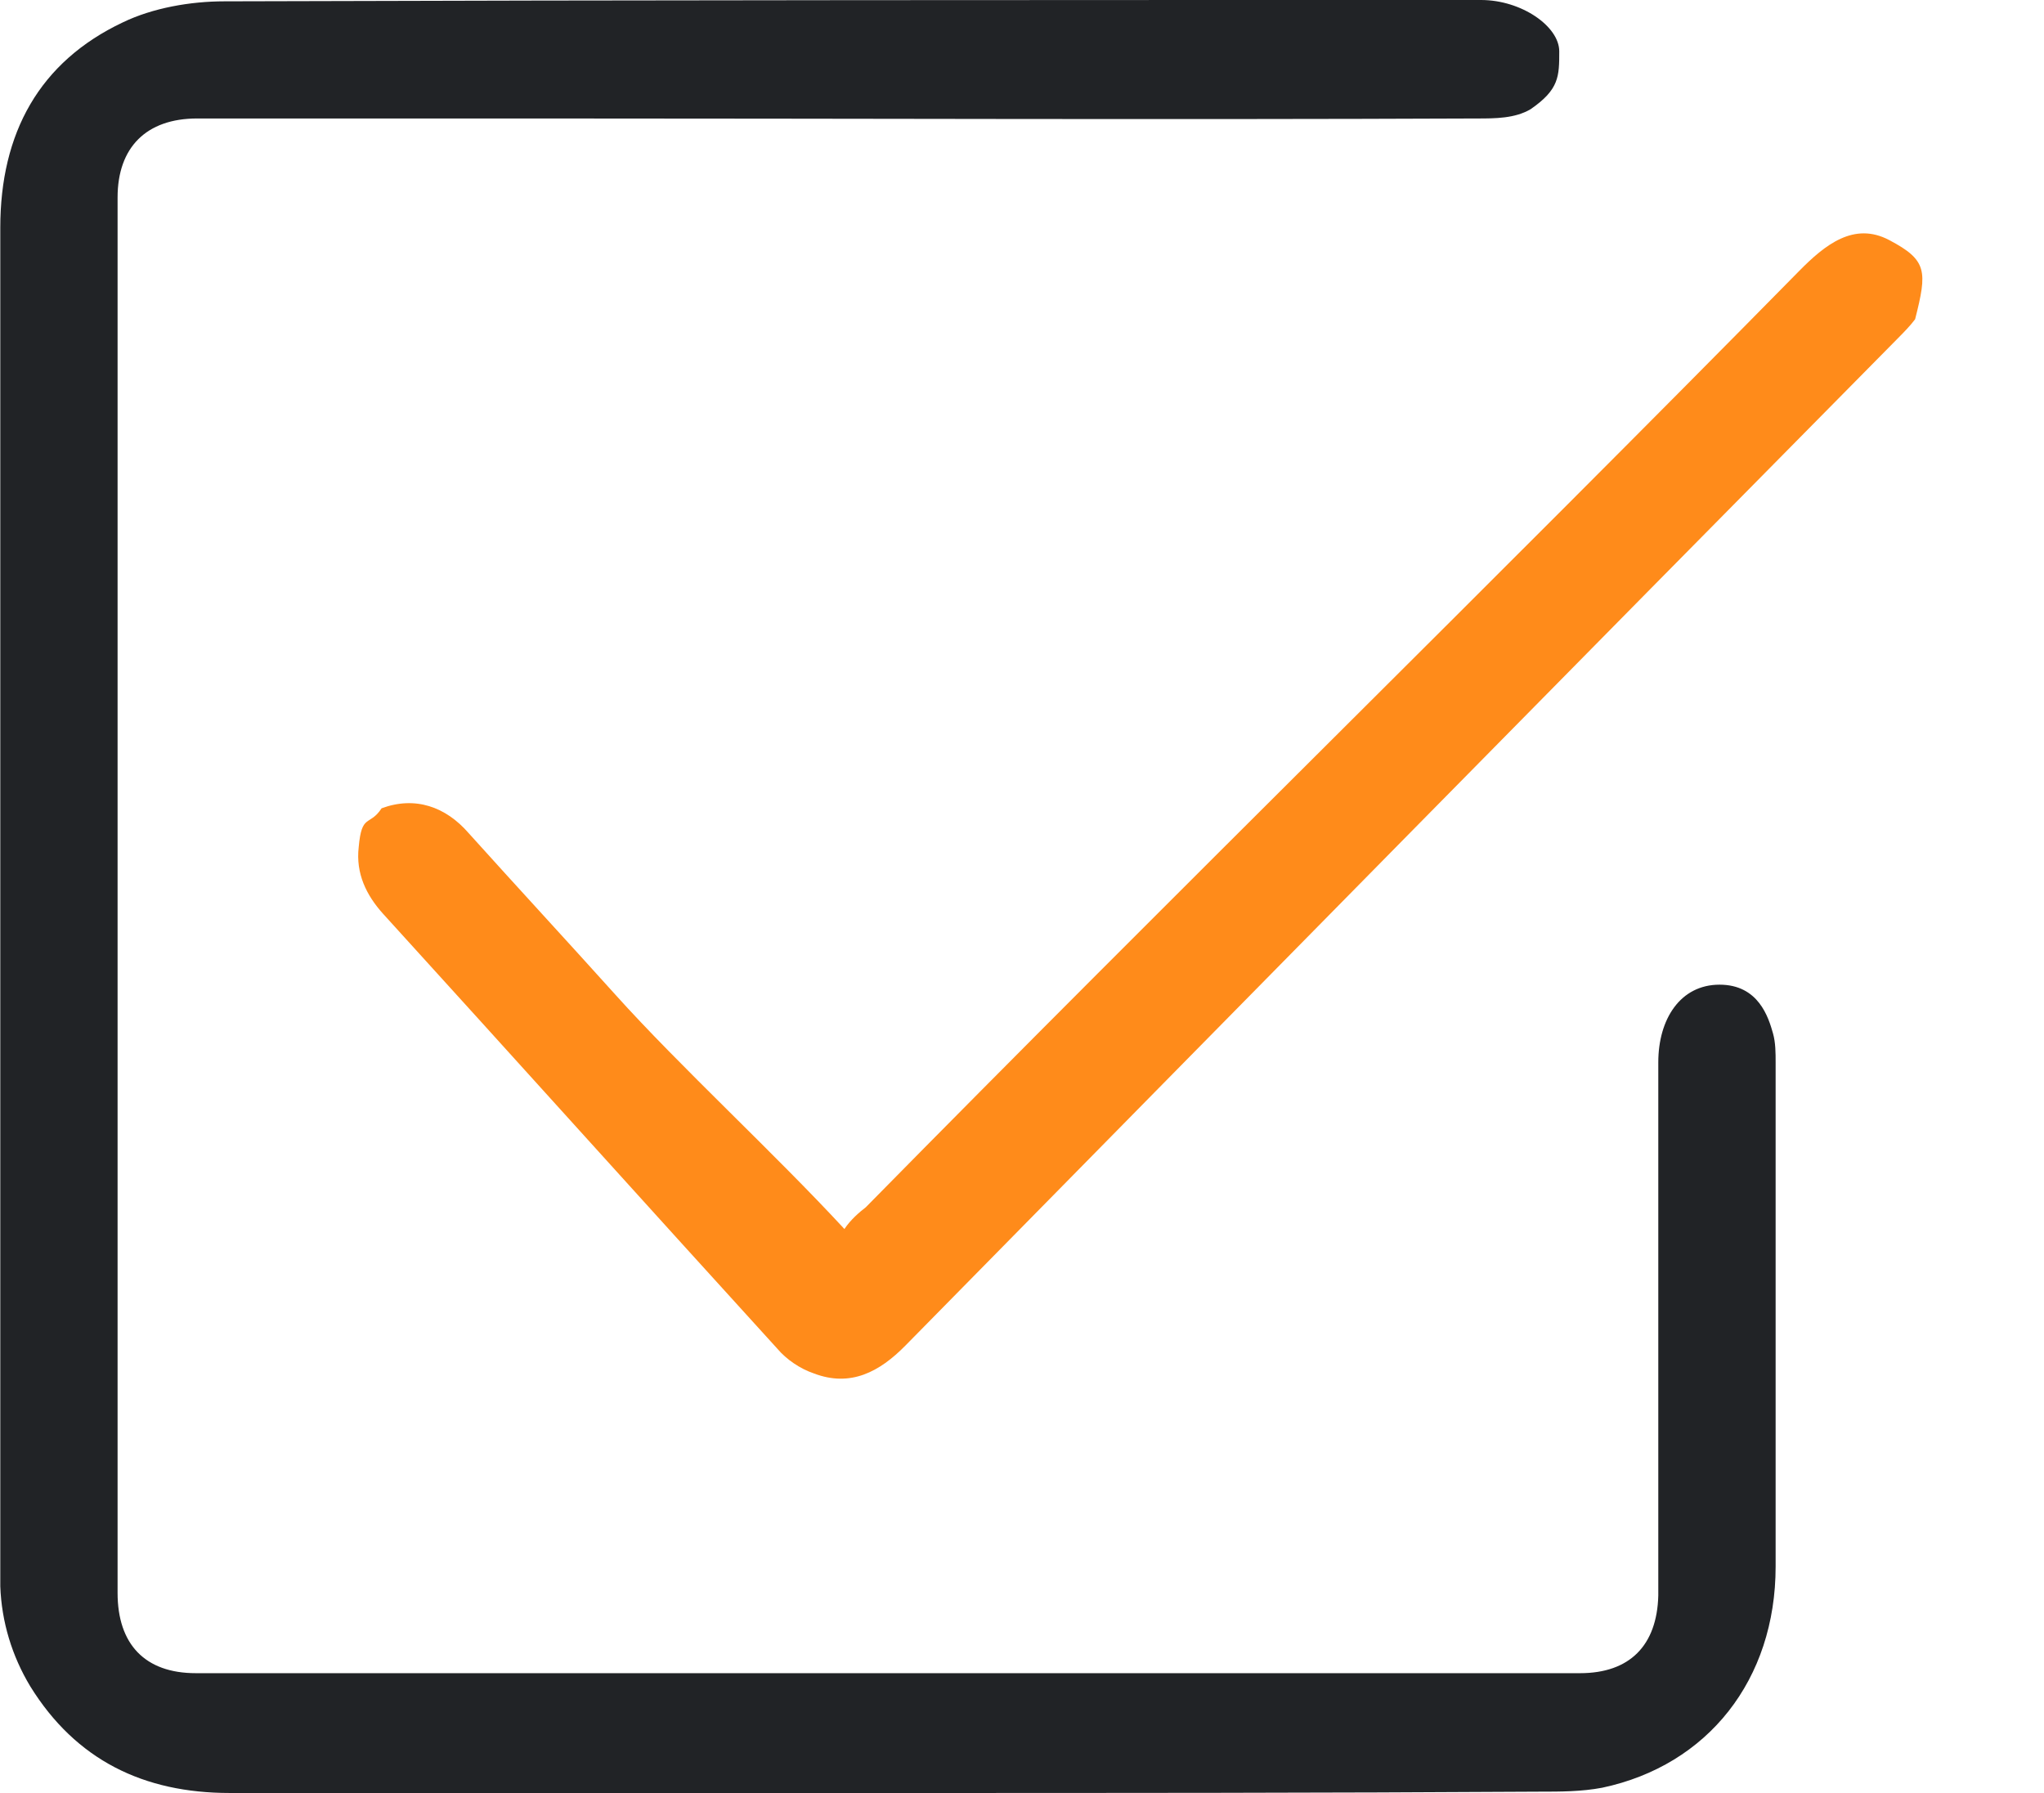
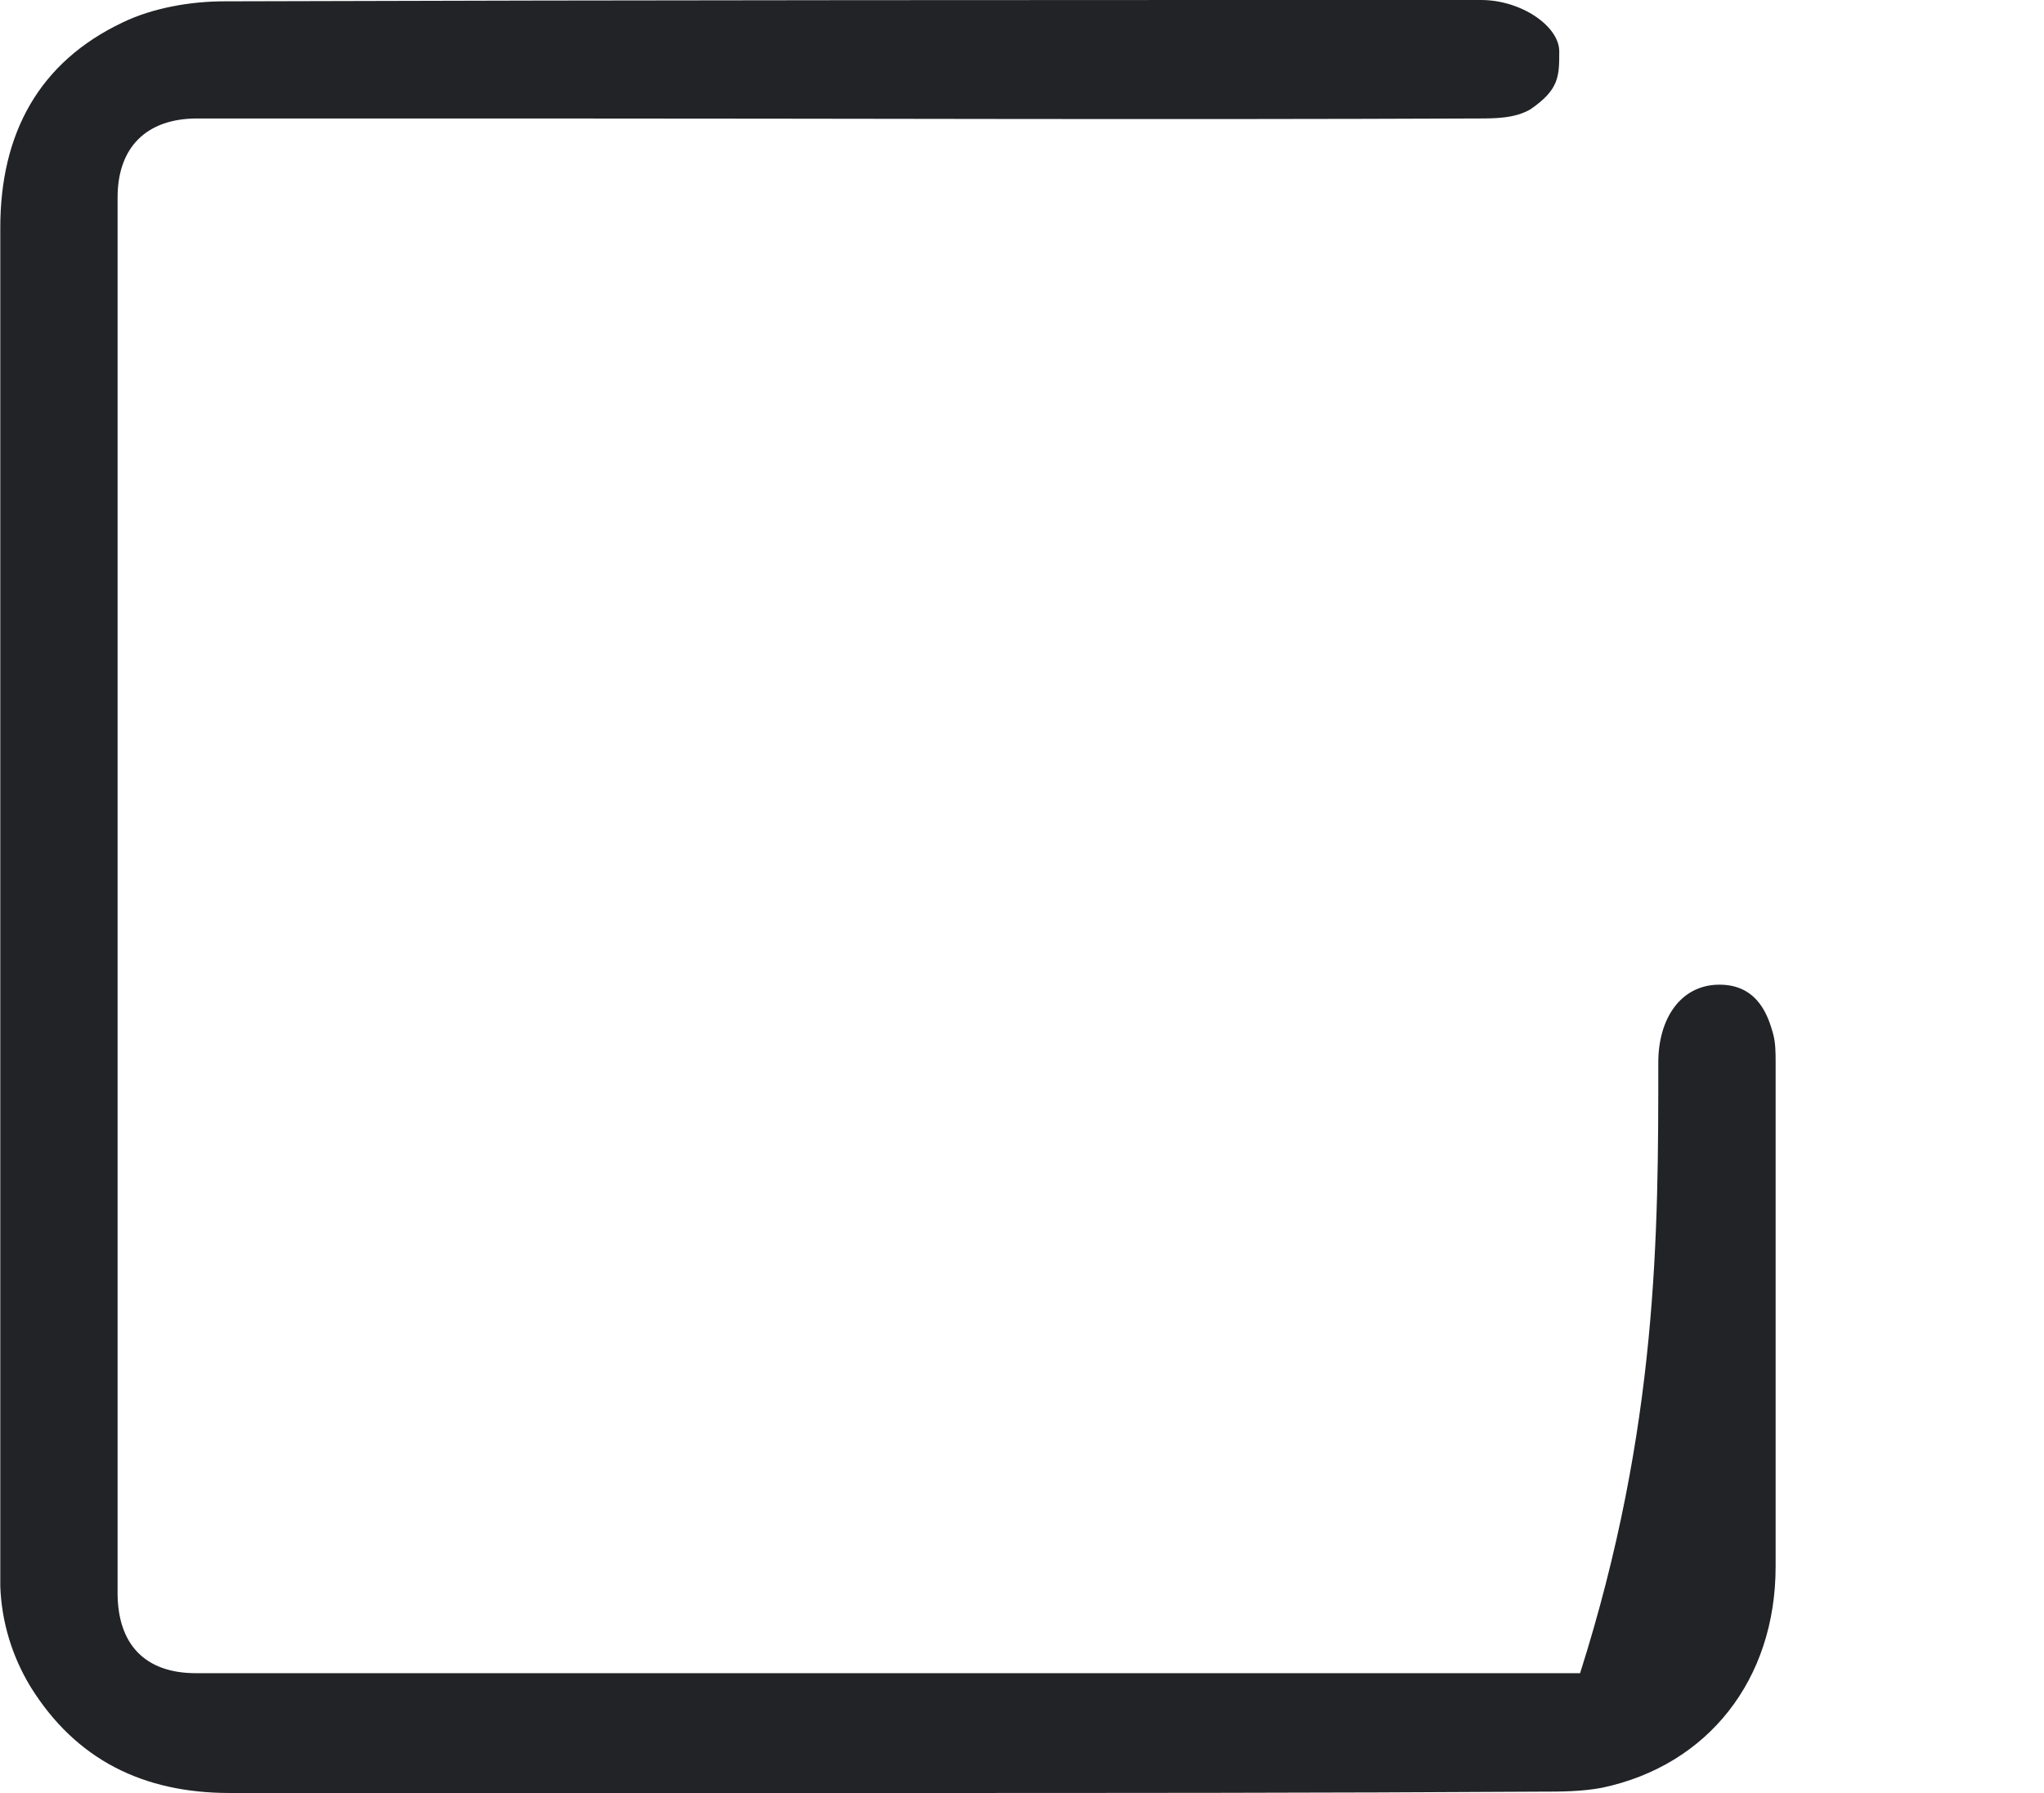
<svg xmlns="http://www.w3.org/2000/svg" fill="none" viewBox="0 0 57 50" height="50" width="57">
-   <path fill="#212326" d="M24.835 50C18.692 50 12.548 50 6.405 50C4.006 50 2.116 49.082 0.844 47.026C0.335 46.182 0.044 45.228 0.008 44.236C0.008 41.997 0.008 39.721 0.008 37.482C0.008 27.093 0.008 16.703 0.008 6.351C0.008 3.708 1.098 1.725 3.425 0.624C4.261 0.22 5.315 0.037 6.26 0.037C17.928 1.39493e-07 29.596 0 41.301 0C42.428 0 43.482 0.735 43.482 1.432C43.482 2.128 43.482 2.495 42.682 3.046C42.245 3.303 41.701 3.304 41.192 3.304C32.468 3.341 23.744 3.304 15.02 3.304C12.076 3.304 8.441 3.304 5.497 3.304C4.079 3.304 3.279 4.112 3.279 5.507C3.279 17.988 3.279 31.938 3.279 44.42C3.279 45.852 4.043 46.659 5.46 46.659C17.855 46.659 31.668 46.659 44.063 46.659C45.445 46.659 46.208 45.888 46.244 44.493C46.244 39.794 46.244 34.361 46.244 29.626C46.244 28.414 46.862 27.459 47.952 27.459C49.043 27.459 49.318 28.376 49.443 28.818C49.516 29.075 49.516 29.369 49.516 29.626C49.516 34.325 49.516 38.987 49.516 43.686C49.516 46.843 47.626 49.229 44.681 49.853C44.1 49.963 43.518 49.963 42.937 49.963C36.939 50 30.905 50 24.835 50Z" />
-   <path fill="#FF8B1A" d="M23.548 34.273C23.718 34.014 23.974 33.796 24.144 33.666C32.705 24.964 41.607 16.262 50.169 7.56C50.893 6.824 51.7 6.177 52.682 6.694C53.747 7.255 53.747 7.56 53.406 8.902C53.278 9.075 53.108 9.249 52.937 9.422C43.694 18.774 34.494 28.125 25.251 37.521C24.527 38.257 23.718 38.69 22.696 38.3C22.312 38.17 21.929 37.91 21.674 37.607C17.968 33.537 14.347 29.511 10.684 25.484C10.216 24.965 9.918 24.359 10.003 23.623C10.088 22.67 10.301 23.059 10.642 22.54C11.579 22.194 12.431 22.497 13.069 23.233C14.432 24.748 15.796 26.221 17.159 27.736C18.948 29.727 21.588 32.152 23.548 34.273Z" />
+   <path fill="#212326" d="M24.835 50C18.692 50 12.548 50 6.405 50C4.006 50 2.116 49.082 0.844 47.026C0.335 46.182 0.044 45.228 0.008 44.236C0.008 41.997 0.008 39.721 0.008 37.482C0.008 27.093 0.008 16.703 0.008 6.351C0.008 3.708 1.098 1.725 3.425 0.624C4.261 0.22 5.315 0.037 6.26 0.037C17.928 1.39493e-07 29.596 0 41.301 0C42.428 0 43.482 0.735 43.482 1.432C43.482 2.128 43.482 2.495 42.682 3.046C42.245 3.303 41.701 3.304 41.192 3.304C32.468 3.341 23.744 3.304 15.02 3.304C12.076 3.304 8.441 3.304 5.497 3.304C4.079 3.304 3.279 4.112 3.279 5.507C3.279 17.988 3.279 31.938 3.279 44.42C3.279 45.852 4.043 46.659 5.46 46.659C17.855 46.659 31.668 46.659 44.063 46.659C46.244 39.794 46.244 34.361 46.244 29.626C46.244 28.414 46.862 27.459 47.952 27.459C49.043 27.459 49.318 28.376 49.443 28.818C49.516 29.075 49.516 29.369 49.516 29.626C49.516 34.325 49.516 38.987 49.516 43.686C49.516 46.843 47.626 49.229 44.681 49.853C44.1 49.963 43.518 49.963 42.937 49.963C36.939 50 30.905 50 24.835 50Z" />
</svg>